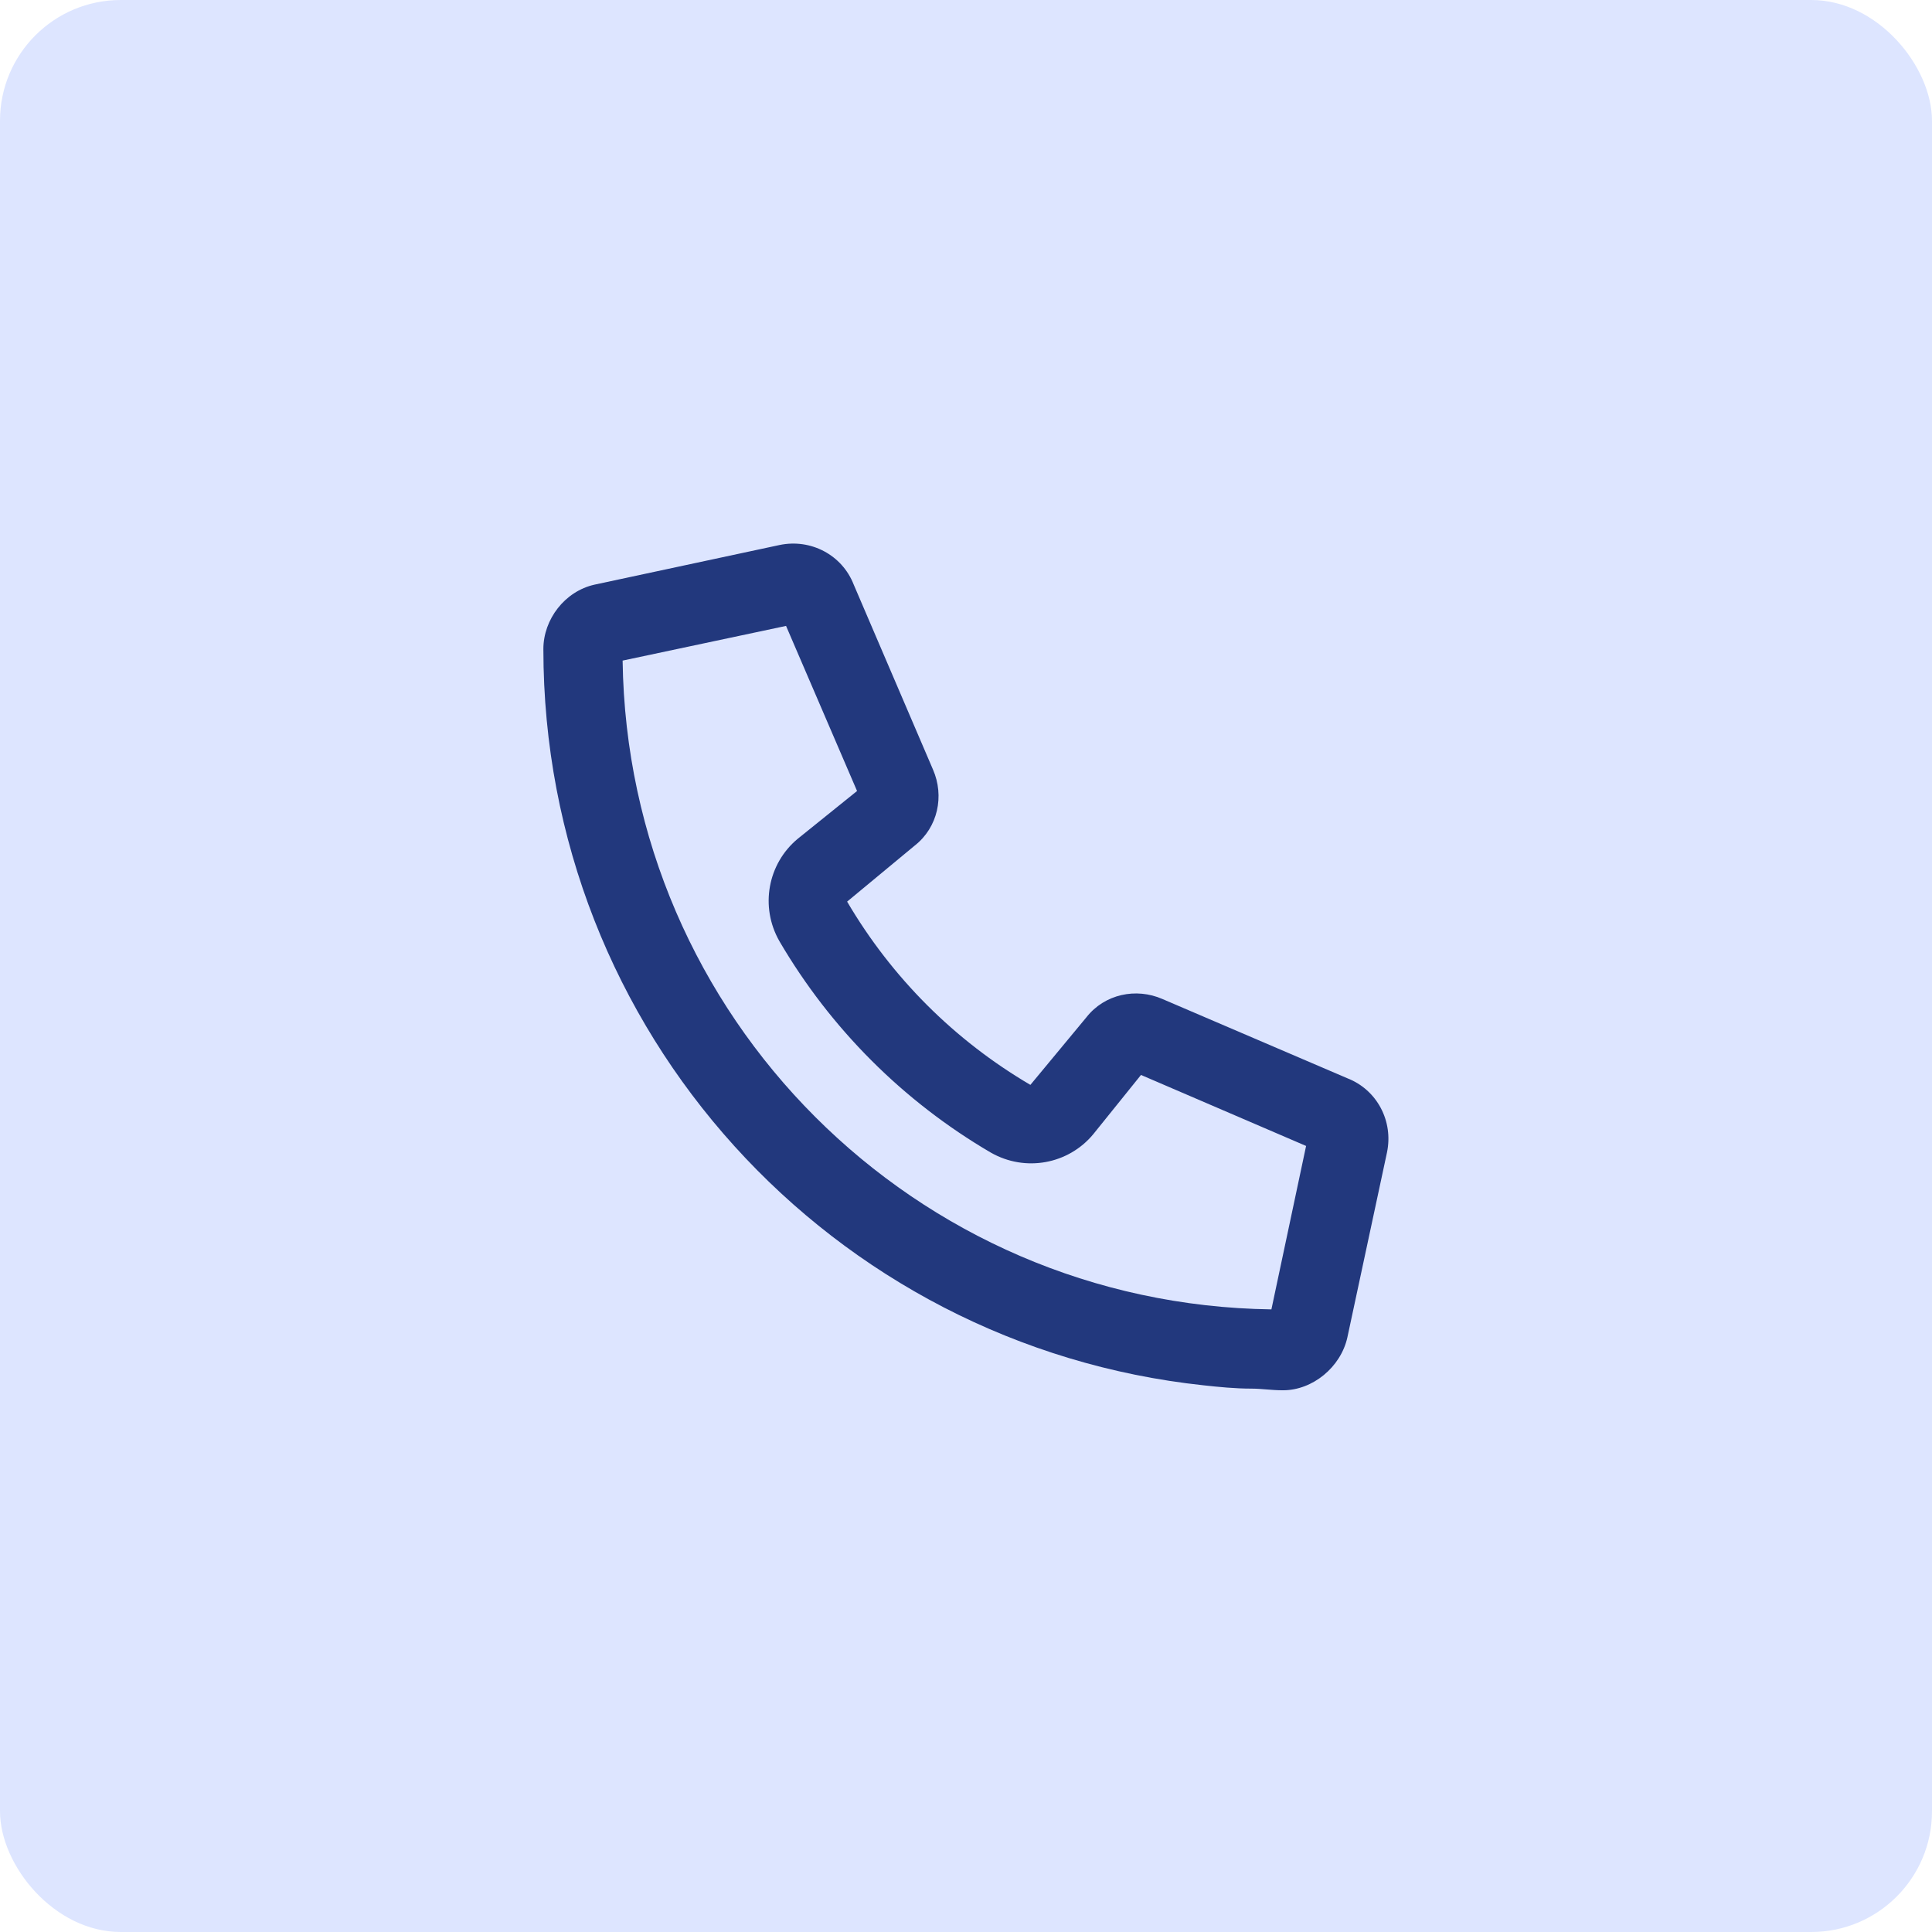
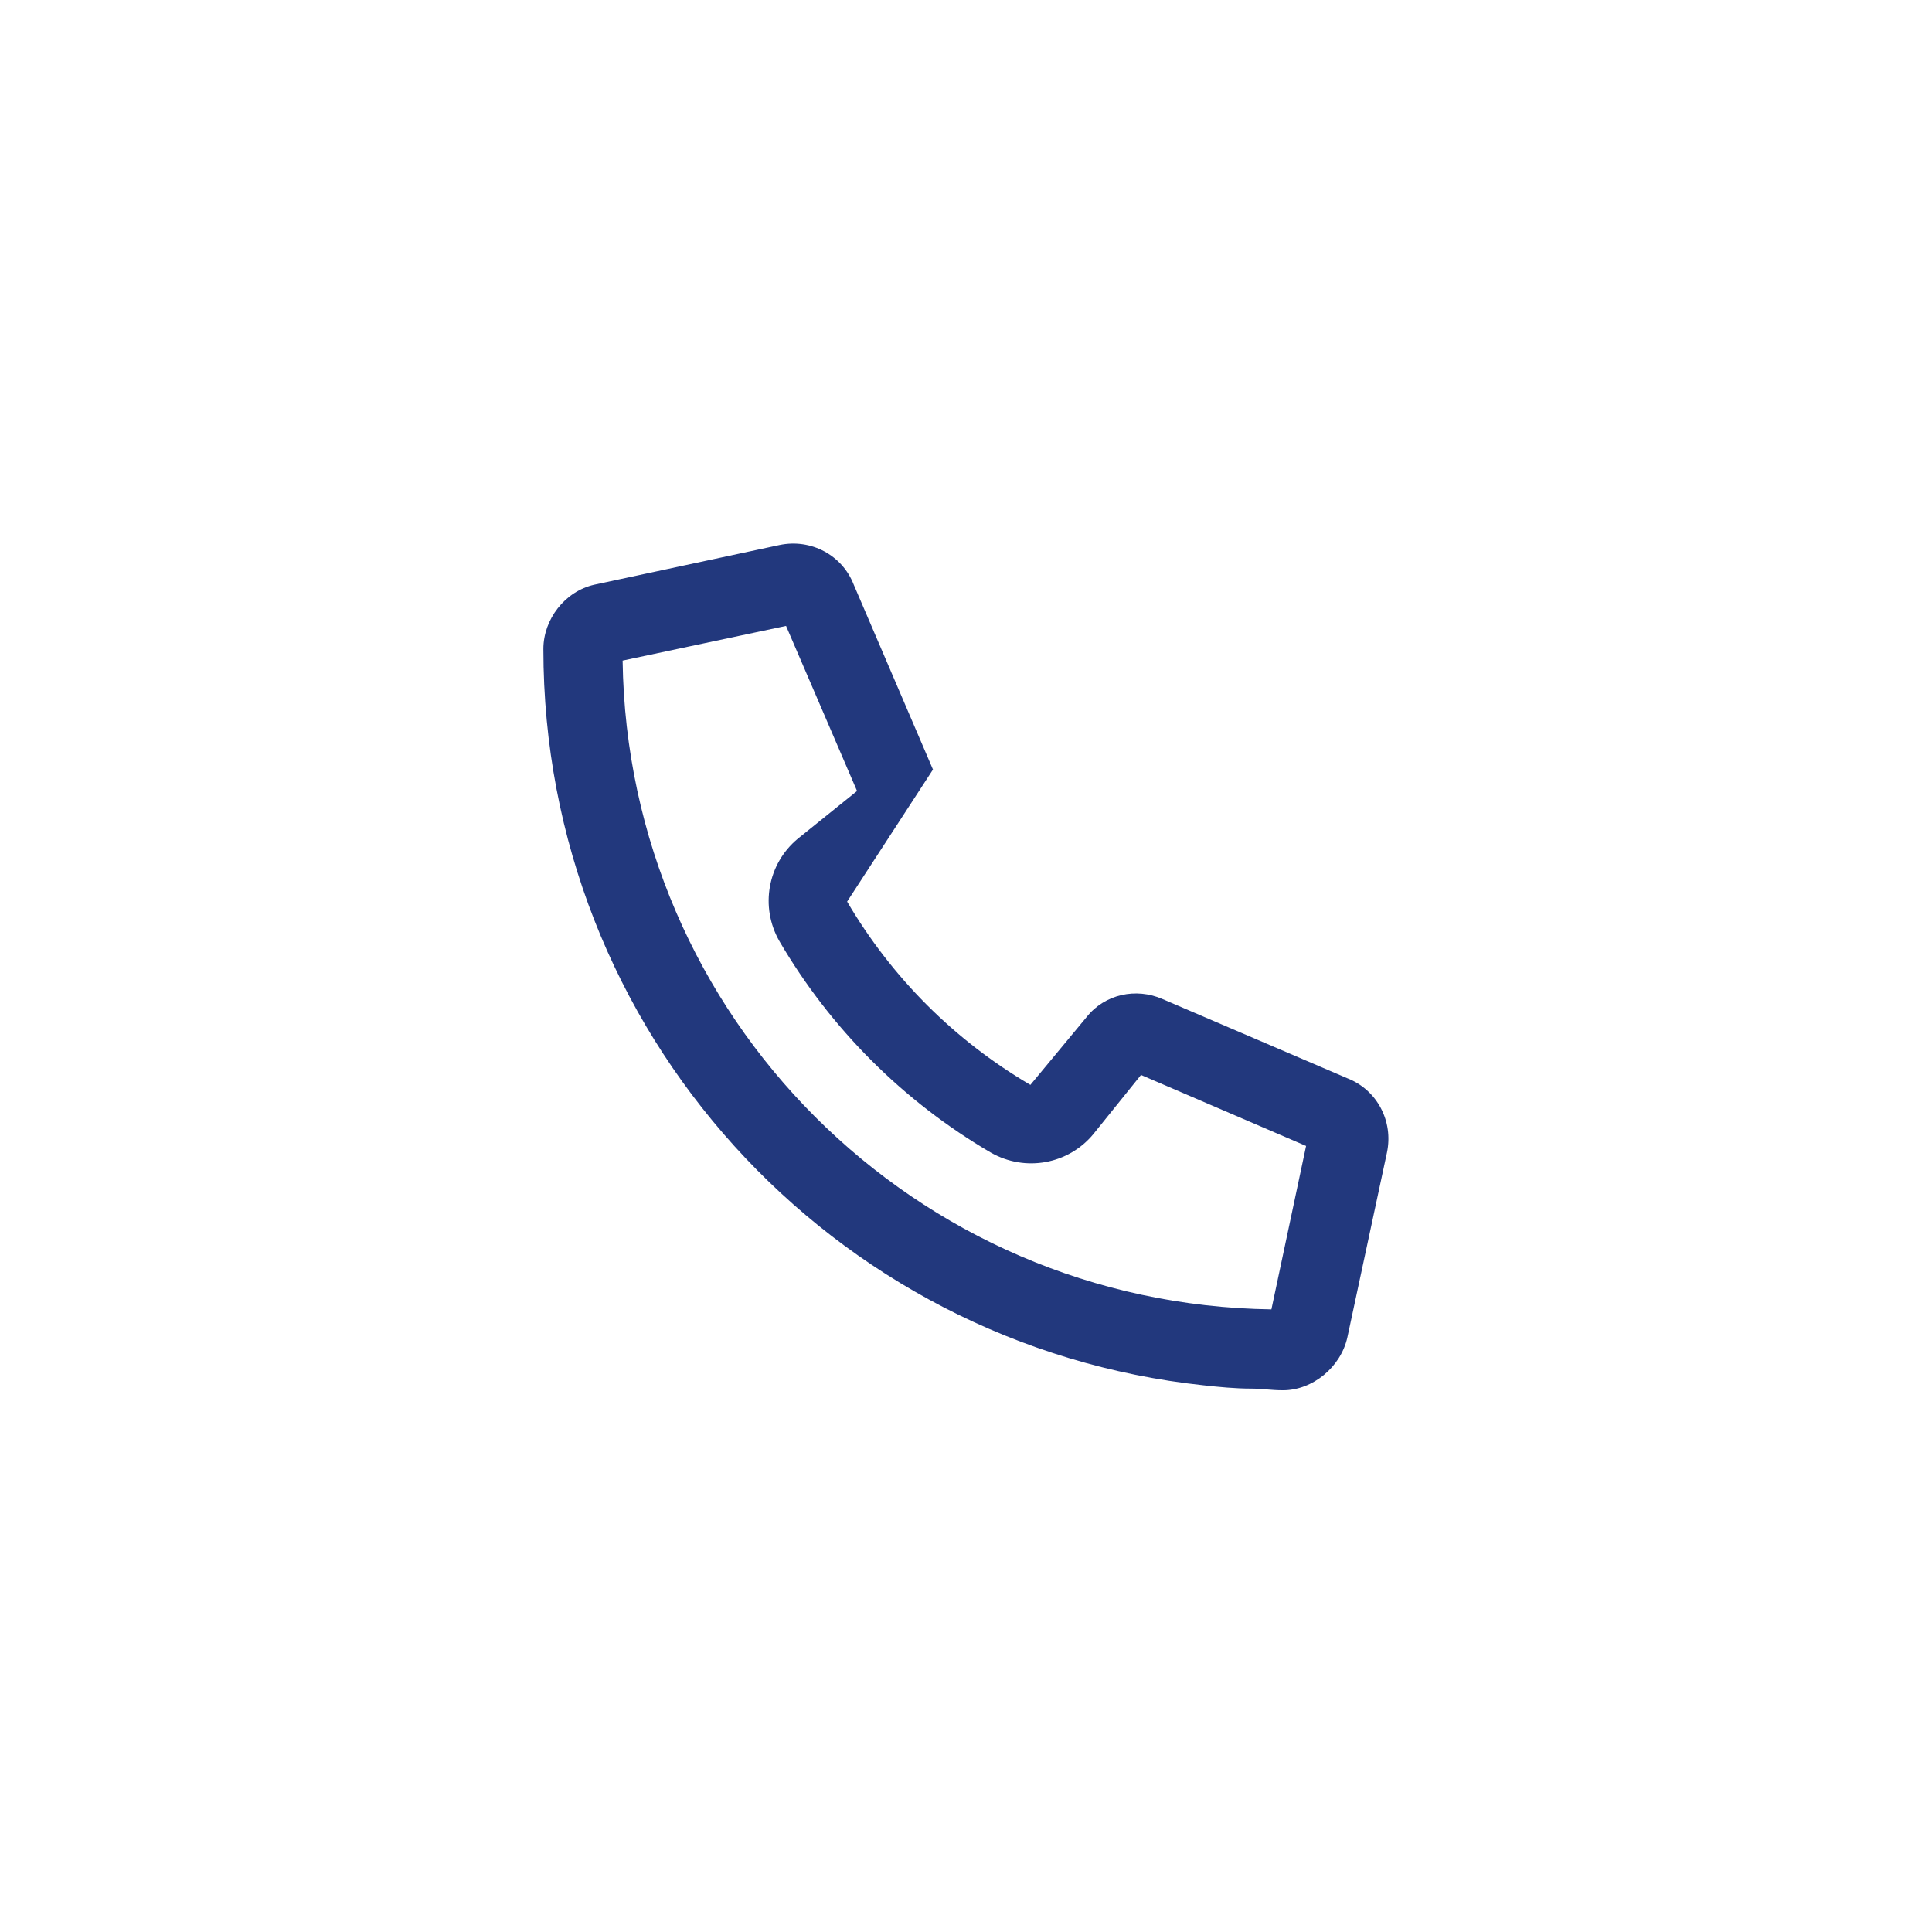
<svg xmlns="http://www.w3.org/2000/svg" width="64" height="64" viewBox="0 0 64 64" fill="none">
-   <rect width="64" height="64" rx="4" fill="#DDE5FF" />
-   <path d="M38.508 33.094L44.633 35.719C45.617 36.102 46.164 37.141 45.945 38.18L44.633 44.305C44.414 45.289 43.484 46.055 42.5 46.055C42.117 46.055 41.789 46 41.461 46C40.914 46 40.367 45.945 39.875 45.891C27.57 44.578 18 34.188 18 21.5C18 20.516 18.711 19.586 19.695 19.367L25.82 18.055C26.859 17.836 27.898 18.383 28.281 19.367L30.906 25.492C31.289 26.367 31.07 27.406 30.305 28.008L28.062 29.867C29.539 32.383 31.617 34.461 34.133 35.938L35.992 33.695C36.594 32.93 37.633 32.711 38.508 33.094ZM42.117 43.375L43.266 37.961L37.797 35.609L36.211 37.578C35.391 38.562 33.969 38.836 32.82 38.18C29.922 36.484 27.516 34.078 25.82 31.18C25.164 30.031 25.438 28.609 26.422 27.789L28.391 26.203L26.039 20.734L20.625 21.883C20.789 33.695 30.305 43.211 42.117 43.375Z" fill="#22387D" />
+   <path d="M38.508 33.094L44.633 35.719C45.617 36.102 46.164 37.141 45.945 38.18L44.633 44.305C44.414 45.289 43.484 46.055 42.5 46.055C42.117 46.055 41.789 46 41.461 46C40.914 46 40.367 45.945 39.875 45.891C27.57 44.578 18 34.188 18 21.5C18 20.516 18.711 19.586 19.695 19.367L25.82 18.055C26.859 17.836 27.898 18.383 28.281 19.367L30.906 25.492L28.062 29.867C29.539 32.383 31.617 34.461 34.133 35.938L35.992 33.695C36.594 32.93 37.633 32.711 38.508 33.094ZM42.117 43.375L43.266 37.961L37.797 35.609L36.211 37.578C35.391 38.562 33.969 38.836 32.82 38.18C29.922 36.484 27.516 34.078 25.82 31.18C25.164 30.031 25.438 28.609 26.422 27.789L28.391 26.203L26.039 20.734L20.625 21.883C20.789 33.695 30.305 43.211 42.117 43.375Z" fill="#22387D" />
</svg>